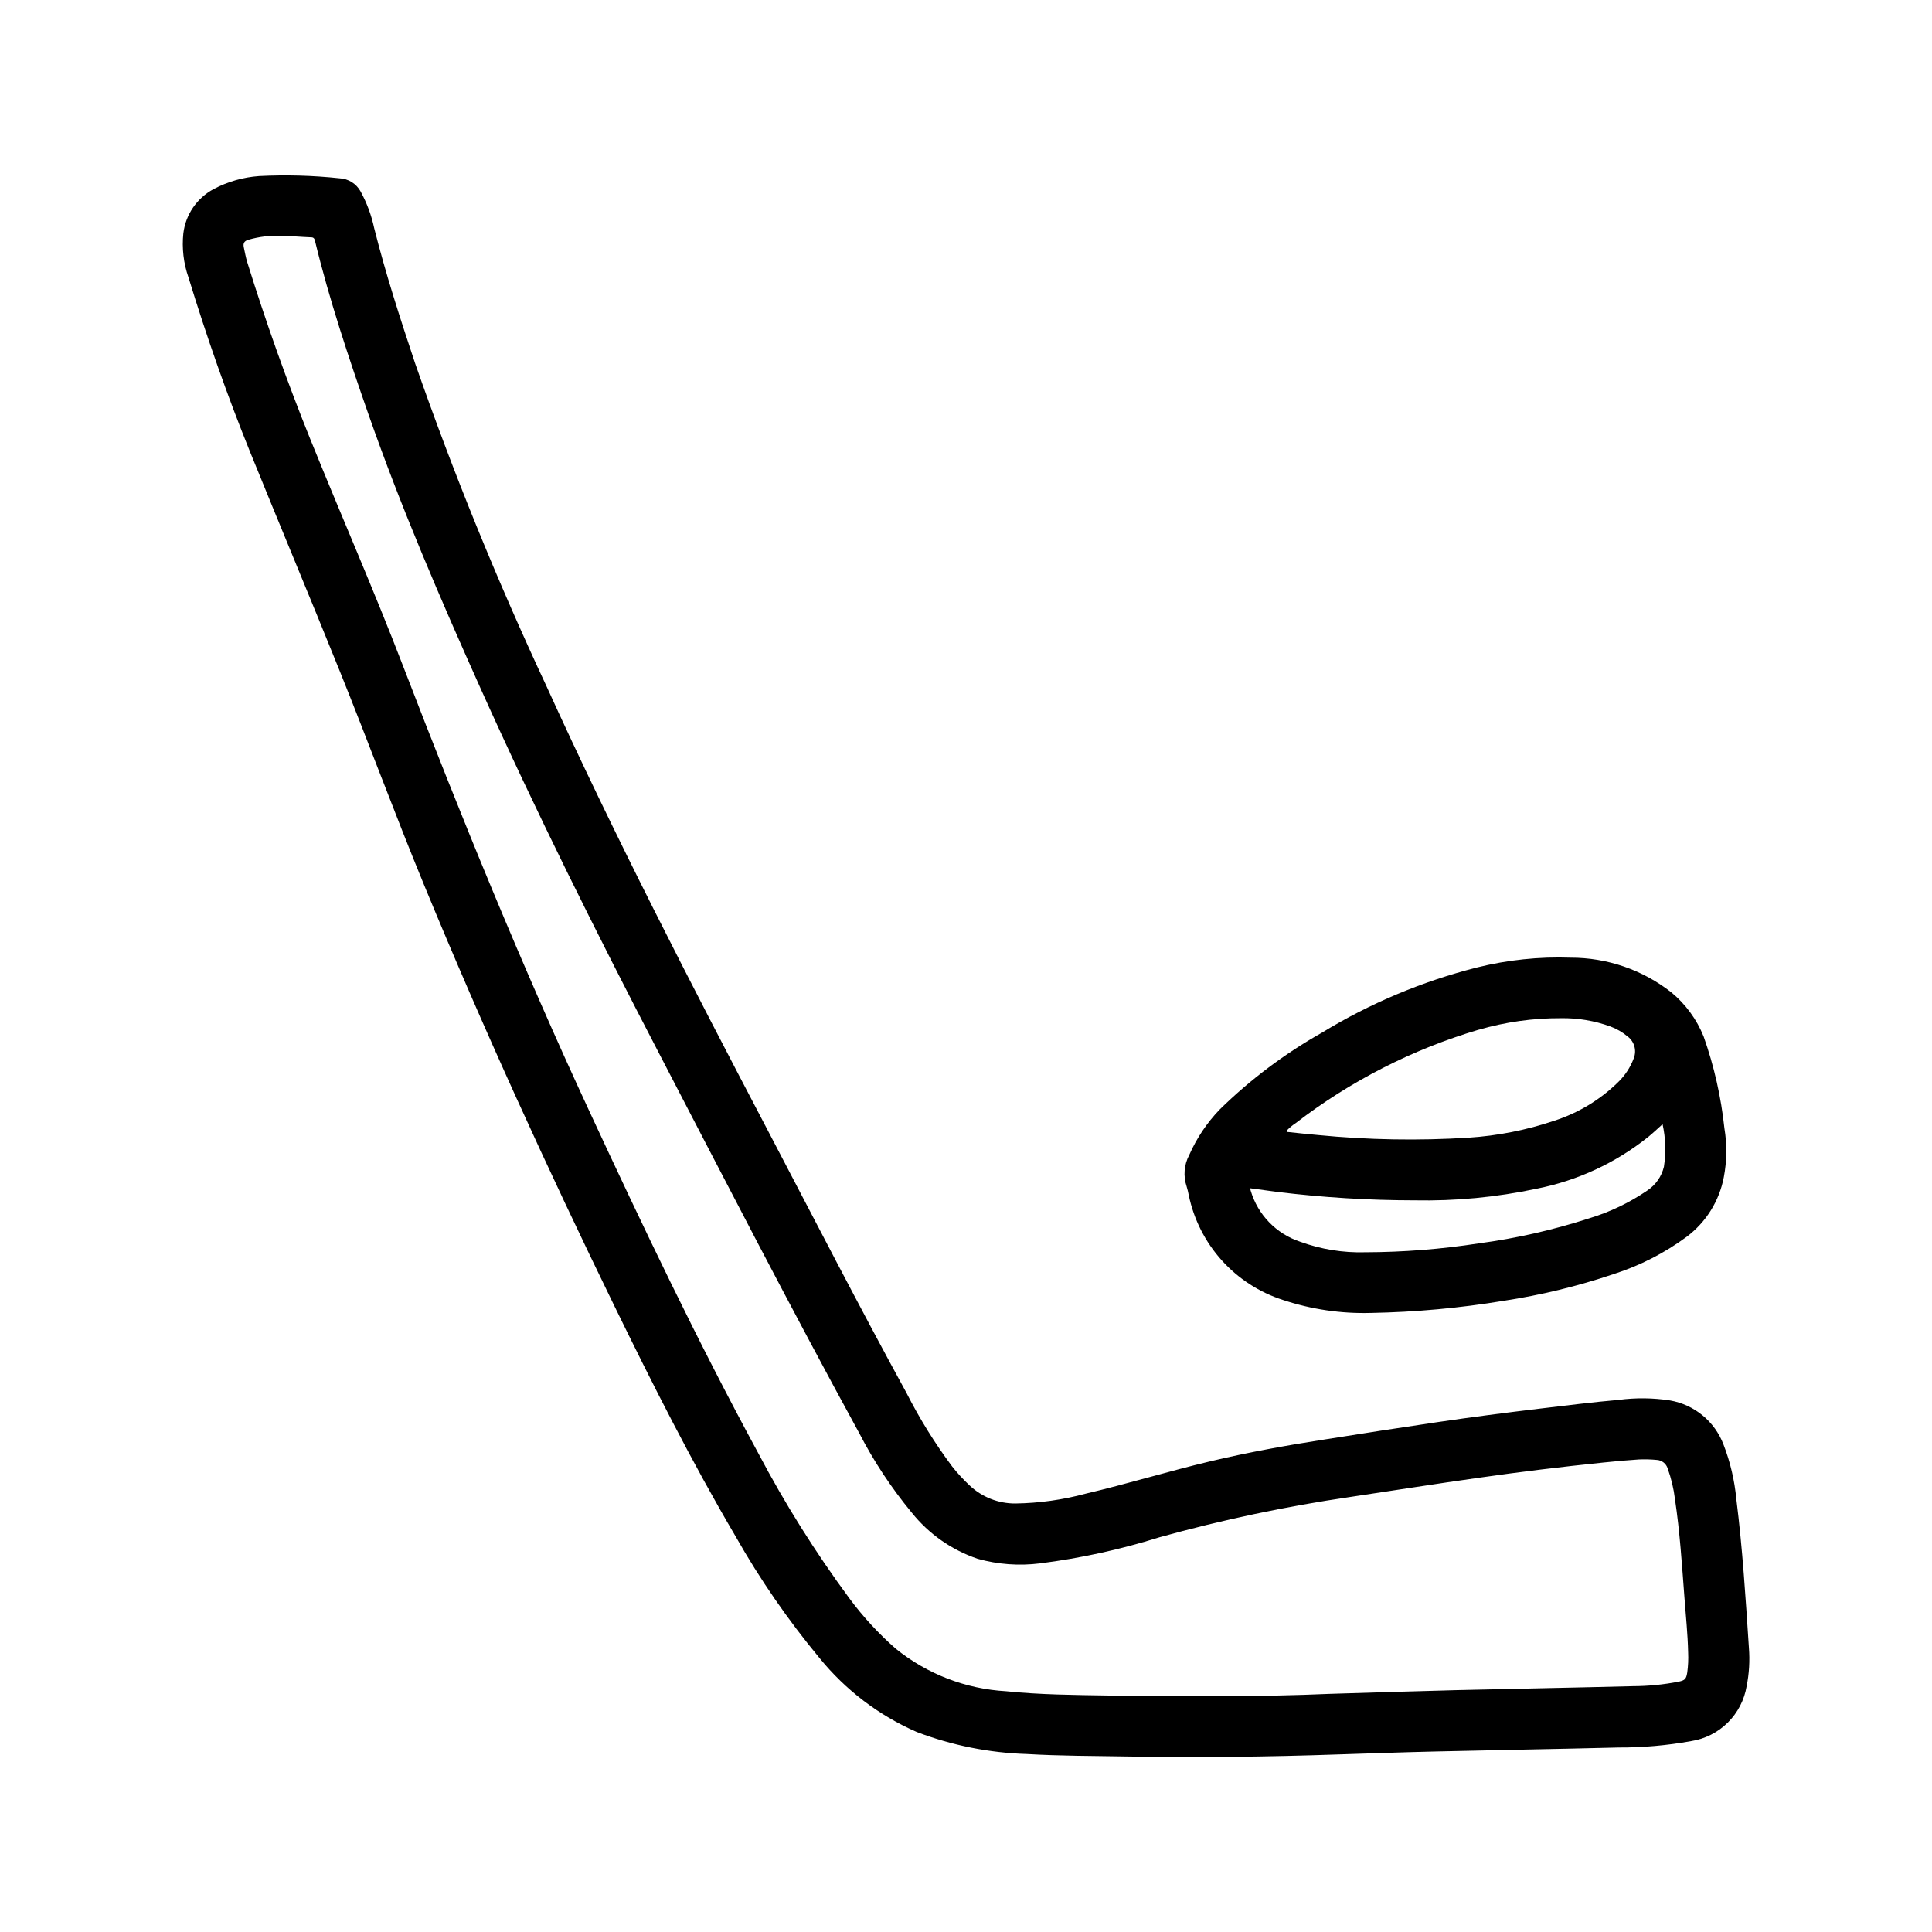
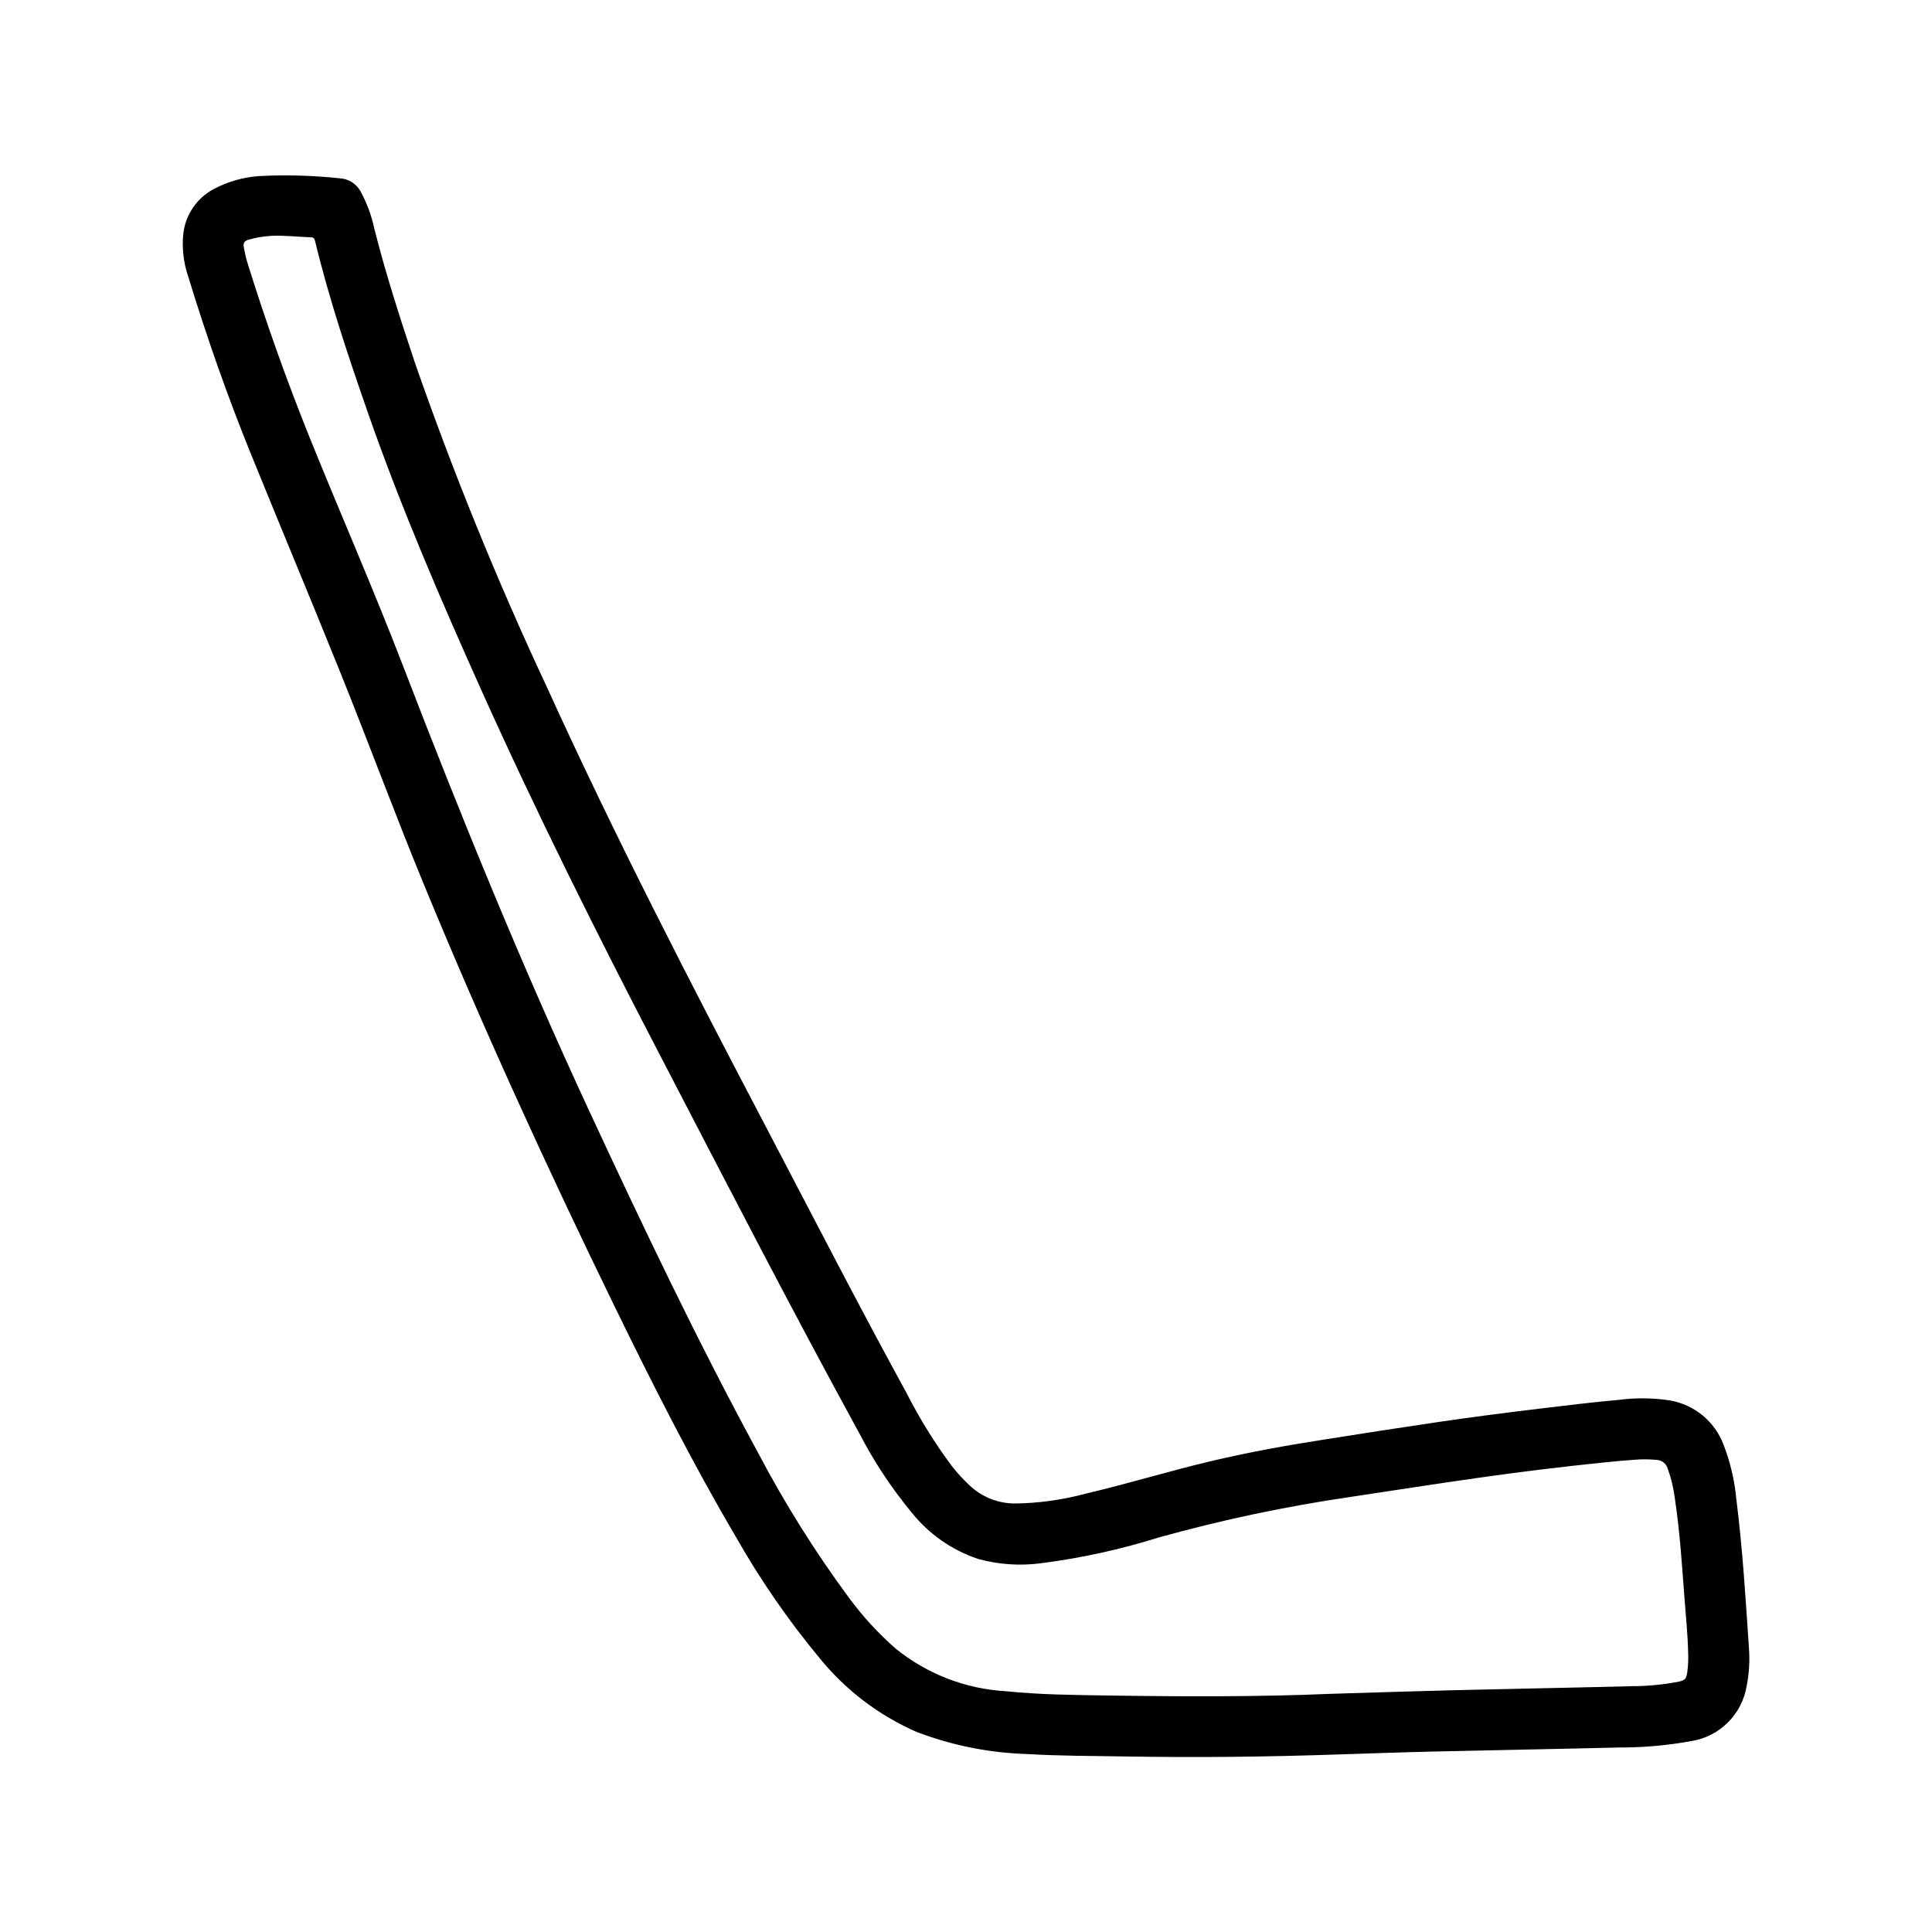
<svg xmlns="http://www.w3.org/2000/svg" fill="#000000" width="800px" height="800px" version="1.1" viewBox="144 144 512 512">
  <g>
    <path d="m192.59 205.8c-0.418 3.969 0.047 7.984 1.371 11.75 4.777 15.617 10.172 31.039 16.297 46.176 7.871 19.398 15.949 38.684 23.766 58.078 7.621 18.895 14.664 38.047 22.434 56.891 15.547 37.715 32.512 74.785 50.383 111.45 10.102 20.688 20.469 41.25 32.148 61.086v0.004c6.434 11.344 13.852 22.098 22.172 32.137 6.902 8.504 15.738 15.23 25.773 19.617 9.348 3.566 19.23 5.543 29.23 5.848 8.723 0.512 17.461 0.496 26.191 0.645 18.453 0.309 36.895 0.141 56.977-0.559 7.086-0.219 15.809-0.543 24.535-0.746 16.359-0.387 32.707-0.66 49.059-1.07 6.438 0.023 12.867-0.539 19.203-1.688 3.68-0.566 7.09-2.281 9.738-4.902 2.648-2.617 4.402-6.008 5.012-9.684 0.668-3.34 0.867-6.758 0.598-10.156-0.867-13.16-1.684-26.332-3.336-39.43-0.465-4.941-1.605-9.793-3.394-14.422-2.328-6.125-7.715-10.566-14.168-11.691-4.504-0.695-9.086-0.746-13.605-0.148-6.977 0.605-13.926 1.488-20.875 2.312-9.027 1.078-18.051 2.242-27.039 3.566-10.008 1.48-20.004 3.016-29.984 4.606-10.148 1.574-20.262 3.402-30.27 5.777-11.066 2.621-21.953 5.977-33.062 8.582-6.094 1.645-12.367 2.523-18.68 2.613-4.519 0.02-8.871-1.711-12.148-4.824-1.648-1.543-3.18-3.207-4.578-4.977-4.574-6.125-8.617-12.633-12.078-19.449-12.594-22.996-24.57-46.312-36.738-69.527-20.43-38.949-40.621-78.012-58.82-118.08v0.004c-13.023-27.855-24.609-56.355-34.723-85.391-3.938-11.809-7.762-23.617-10.809-35.707-0.723-3.41-1.941-6.699-3.613-9.762-1.133-2.062-3.262-3.387-5.613-3.484-7.059-0.75-14.164-0.945-21.254-0.586-4.223 0.297-8.336 1.469-12.074 3.449-4.418 2.363-7.414 6.727-8.023 11.699zm17.262 1.73h0.004c2.762-0.789 5.629-1.145 8.5-1.055 2.699 0.062 5.398 0.316 8.102 0.418 0.715 0 0.891 0.402 1.023 0.953 3.785 15.617 8.887 30.828 14.168 45.965 8.66 24.758 19.02 48.805 29.75 72.73 14.664 32.652 30.652 64.676 47.16 96.426 17.508 33.684 34.883 67.449 53.105 100.76v-0.004c3.879 7.516 8.547 14.594 13.934 21.113 4.531 5.672 10.598 9.926 17.477 12.258 5.371 1.504 10.992 1.918 16.531 1.219 10.727-1.359 21.312-3.672 31.629-6.91 16.645-4.629 33.562-8.203 50.656-10.699 11.258-1.676 22.5-3.457 33.77-5.047 11.02-1.574 22.078-2.93 33.172-4.062 3.148-0.332 6.359-0.621 9.547-0.828l0.004 0.004c1.559-0.066 3.117-0.023 4.668 0.125 1.348 0.07 2.508 0.98 2.898 2.273 0.945 2.621 1.59 5.336 1.926 8.102 1.301 8.66 1.852 17.32 2.512 26.055 0.363 4.856 0.875 9.715 0.984 14.594v0.004c0.082 1.762 0.004 3.527-0.234 5.273-0.277 1.715-0.543 2.086-2.234 2.457h-0.004c-4.023 0.789-8.113 1.191-12.215 1.203-15.609 0.402-31.227 0.676-46.848 1.055-10.523 0.262-21.059 0.613-33.512 0.984-18.277 0.789-38.496 0.738-58.703 0.434-9.02-0.141-18.043-0.203-27.023-1.133-10.676-0.602-20.895-4.543-29.211-11.266-4.574-4.008-8.703-8.496-12.32-13.383-9-12.191-17.066-25.047-24.129-38.453-16.105-29.676-30.613-60.133-44.824-90.75-17.902-38.574-33.953-77.934-49.199-117.58-7.793-20.293-16.531-40.203-24.68-60.363-6.223-15.426-11.801-31.086-16.734-46.98-0.395-1.281-0.613-2.621-0.906-3.938-0.203-1.051 0.156-1.633 1.262-1.957z" />
-     <path d="m467.26 438c-3.391 3.523-6.133 7.613-8.102 12.086-1.371 2.559-1.621 5.574-0.691 8.328 0.238 0.773 0.43 1.562 0.574 2.359 1.34 6.418 4.356 12.367 8.742 17.238s9.984 8.492 16.227 10.496c7.508 2.492 15.395 3.652 23.301 3.434 11.773-0.215 23.512-1.285 35.125-3.207 9.914-1.508 19.676-3.879 29.176-7.082 6.957-2.227 13.504-5.57 19.379-9.902 5.137-3.859 8.648-9.496 9.84-15.809 0.816-4.277 0.867-8.664 0.152-12.957-0.883-8.297-2.731-16.461-5.512-24.324-1.836-4.543-4.773-8.555-8.551-11.676-7.609-5.977-17.016-9.211-26.691-9.188-8.363-0.297-16.727 0.578-24.844 2.598-14.473 3.668-28.312 9.488-41.055 17.266-9.871 5.57-18.973 12.406-27.07 20.34zm117.34 3.938c0.816 3.695 0.934 7.516 0.355 11.258-0.613 2.582-2.188 4.832-4.402 6.297-4.738 3.246-9.949 5.738-15.453 7.391-9.512 3.078-19.281 5.293-29.188 6.621-9.969 1.543-20.035 2.332-30.121 2.359-5.871 0.164-11.719-0.781-17.238-2.793-6.312-2.09-11.207-7.133-13.098-13.508-0.055-0.188-0.102-0.379-0.172-0.668 2.465 0.34 4.84 0.668 7.227 0.977h-0.004c12.082 1.477 24.246 2.219 36.418 2.227 10.82 0.211 21.633-0.816 32.219-3.062 10.859-2.121 21.043-6.844 29.68-13.762 1.258-1.031 2.43-2.148 3.777-3.352zm-48.719-25.047v-0.004c7.086-2.059 14.434-3.09 21.812-3.055 4.434-0.07 8.84 0.664 13.012 2.168 1.695 0.617 3.273 1.527 4.652 2.691 1.797 1.363 2.441 3.766 1.574 5.848-0.887 2.344-2.281 4.465-4.078 6.211-4.785 4.699-10.602 8.215-16.988 10.266-7.34 2.473-14.973 3.981-22.703 4.481-13.293 0.828-26.629 0.594-39.887-0.703-2.613-0.219-5.219-0.52-7.824-0.789-0.188 0-0.41 0-0.566-0.277v0.004c0.742-0.793 1.578-1.496 2.488-2.094 14.508-11.168 30.953-19.562 48.508-24.766z" />
  </g>
</svg>